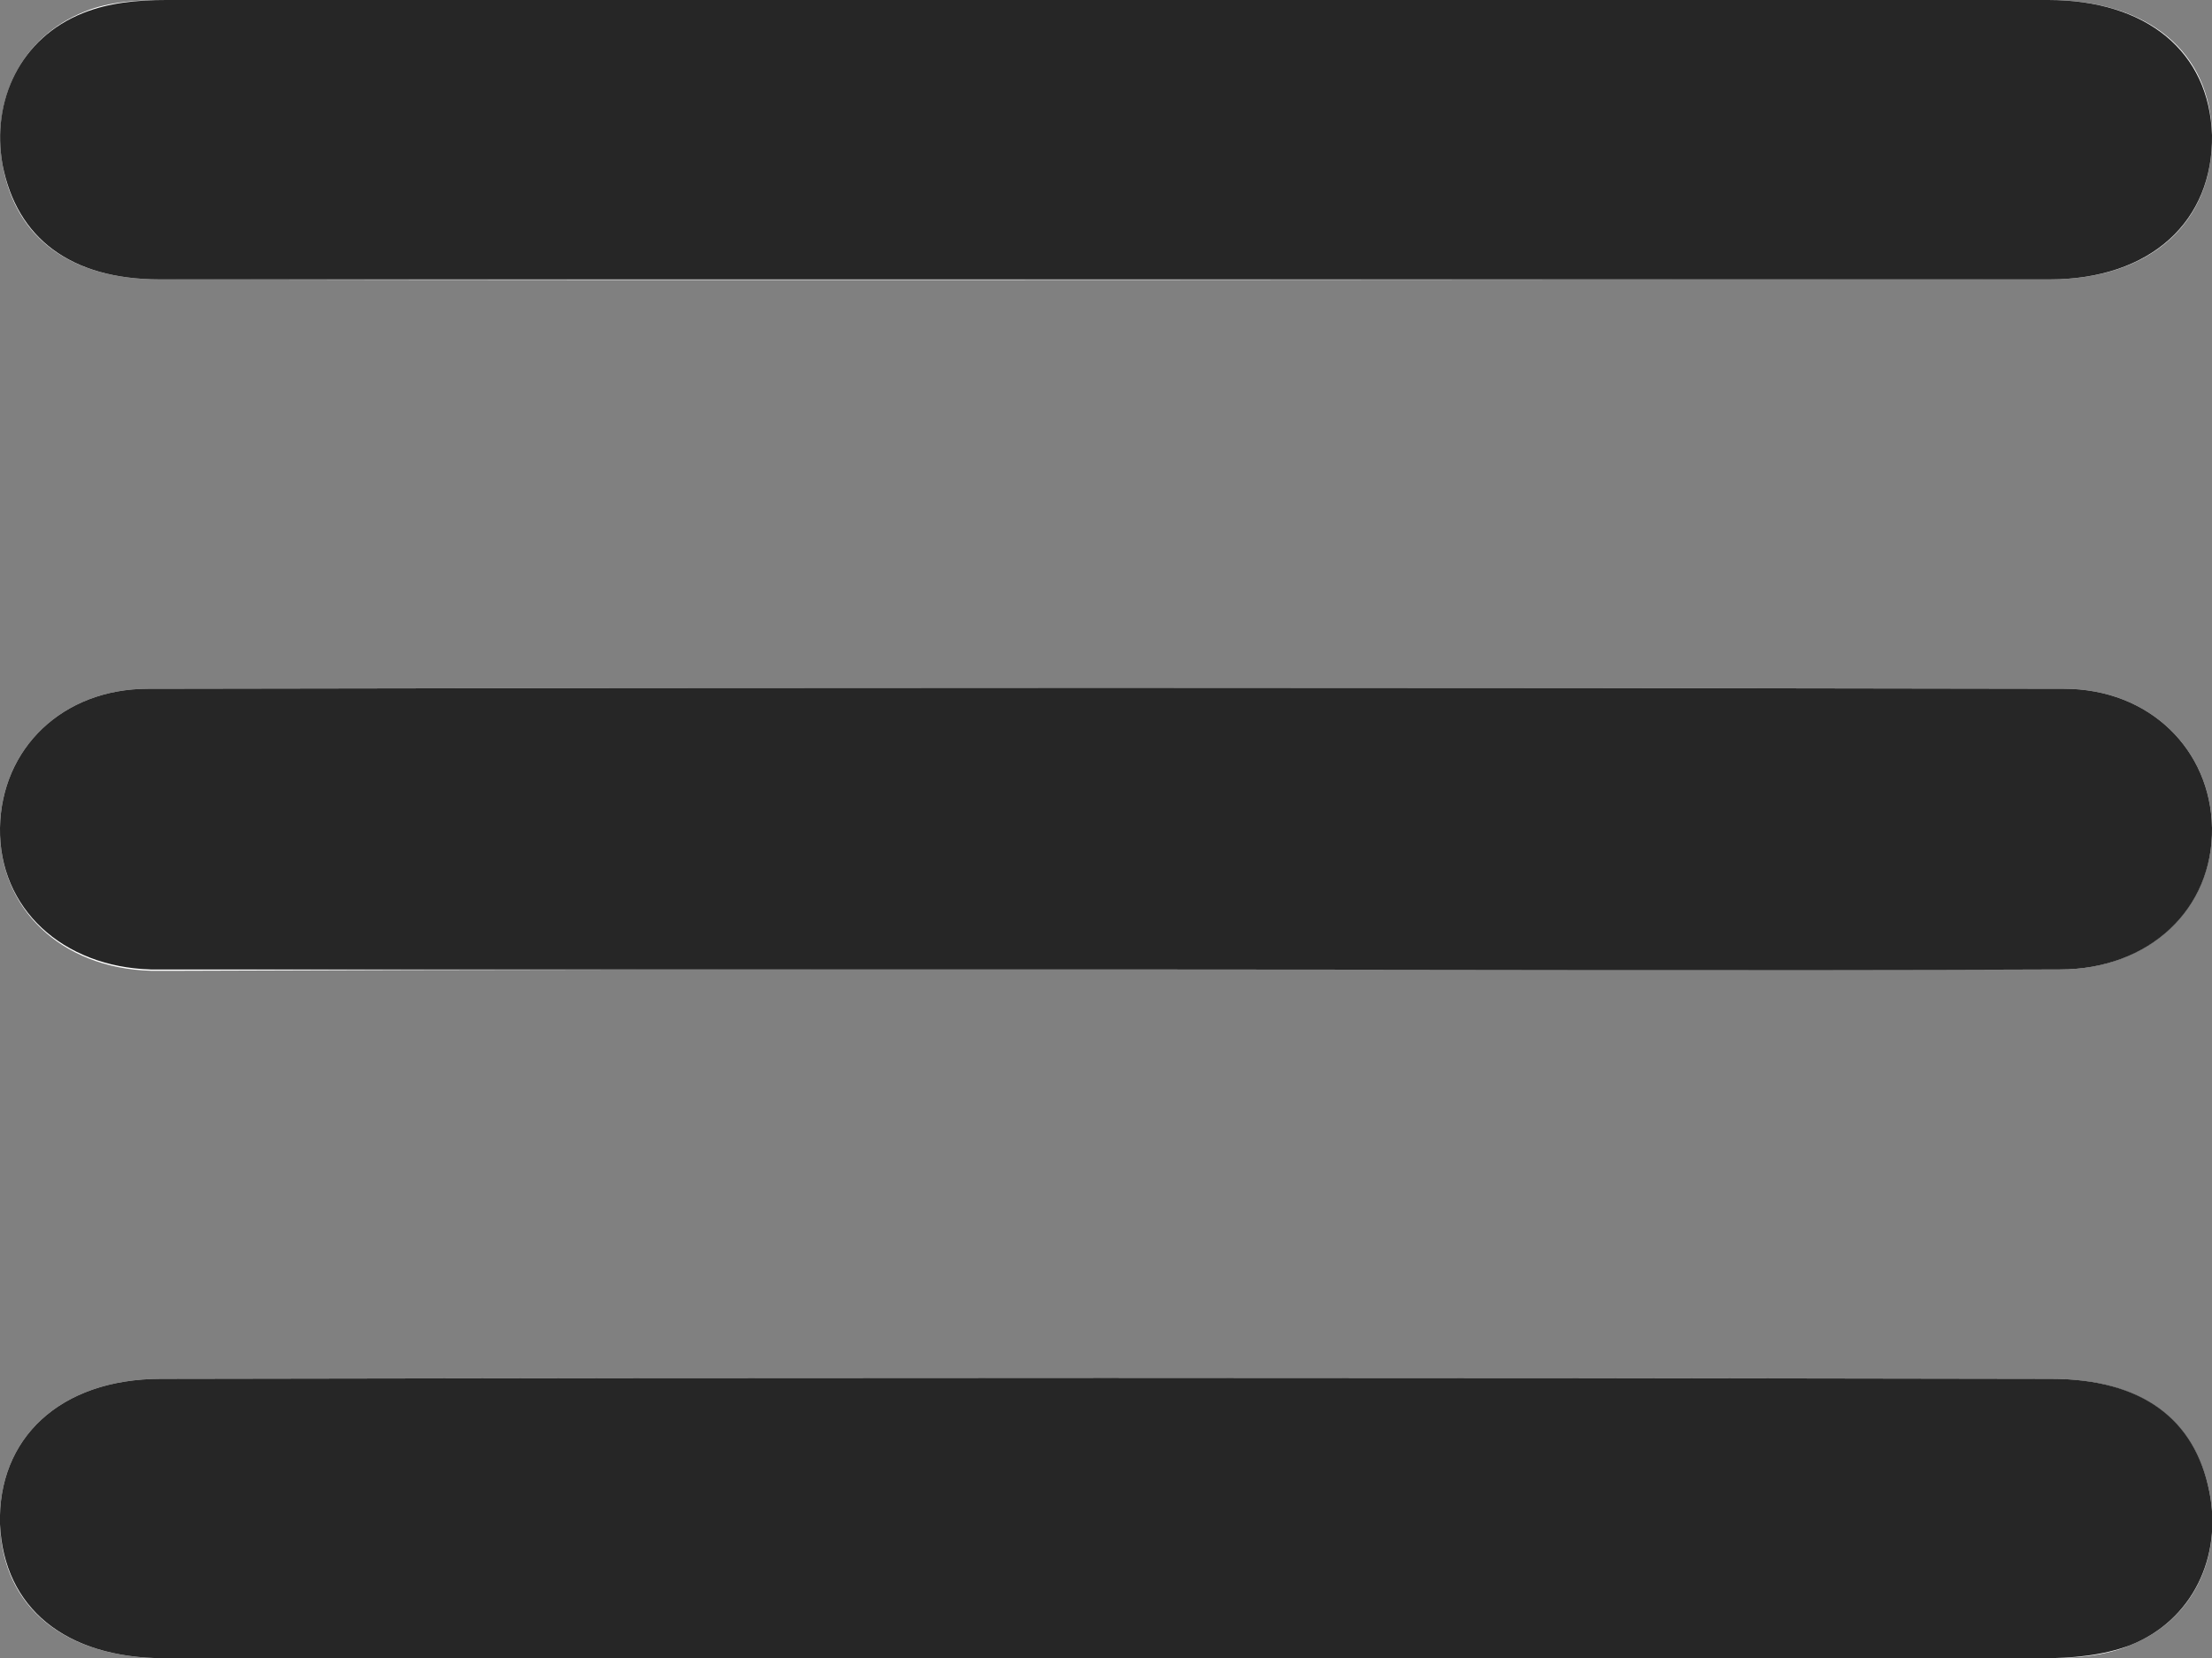
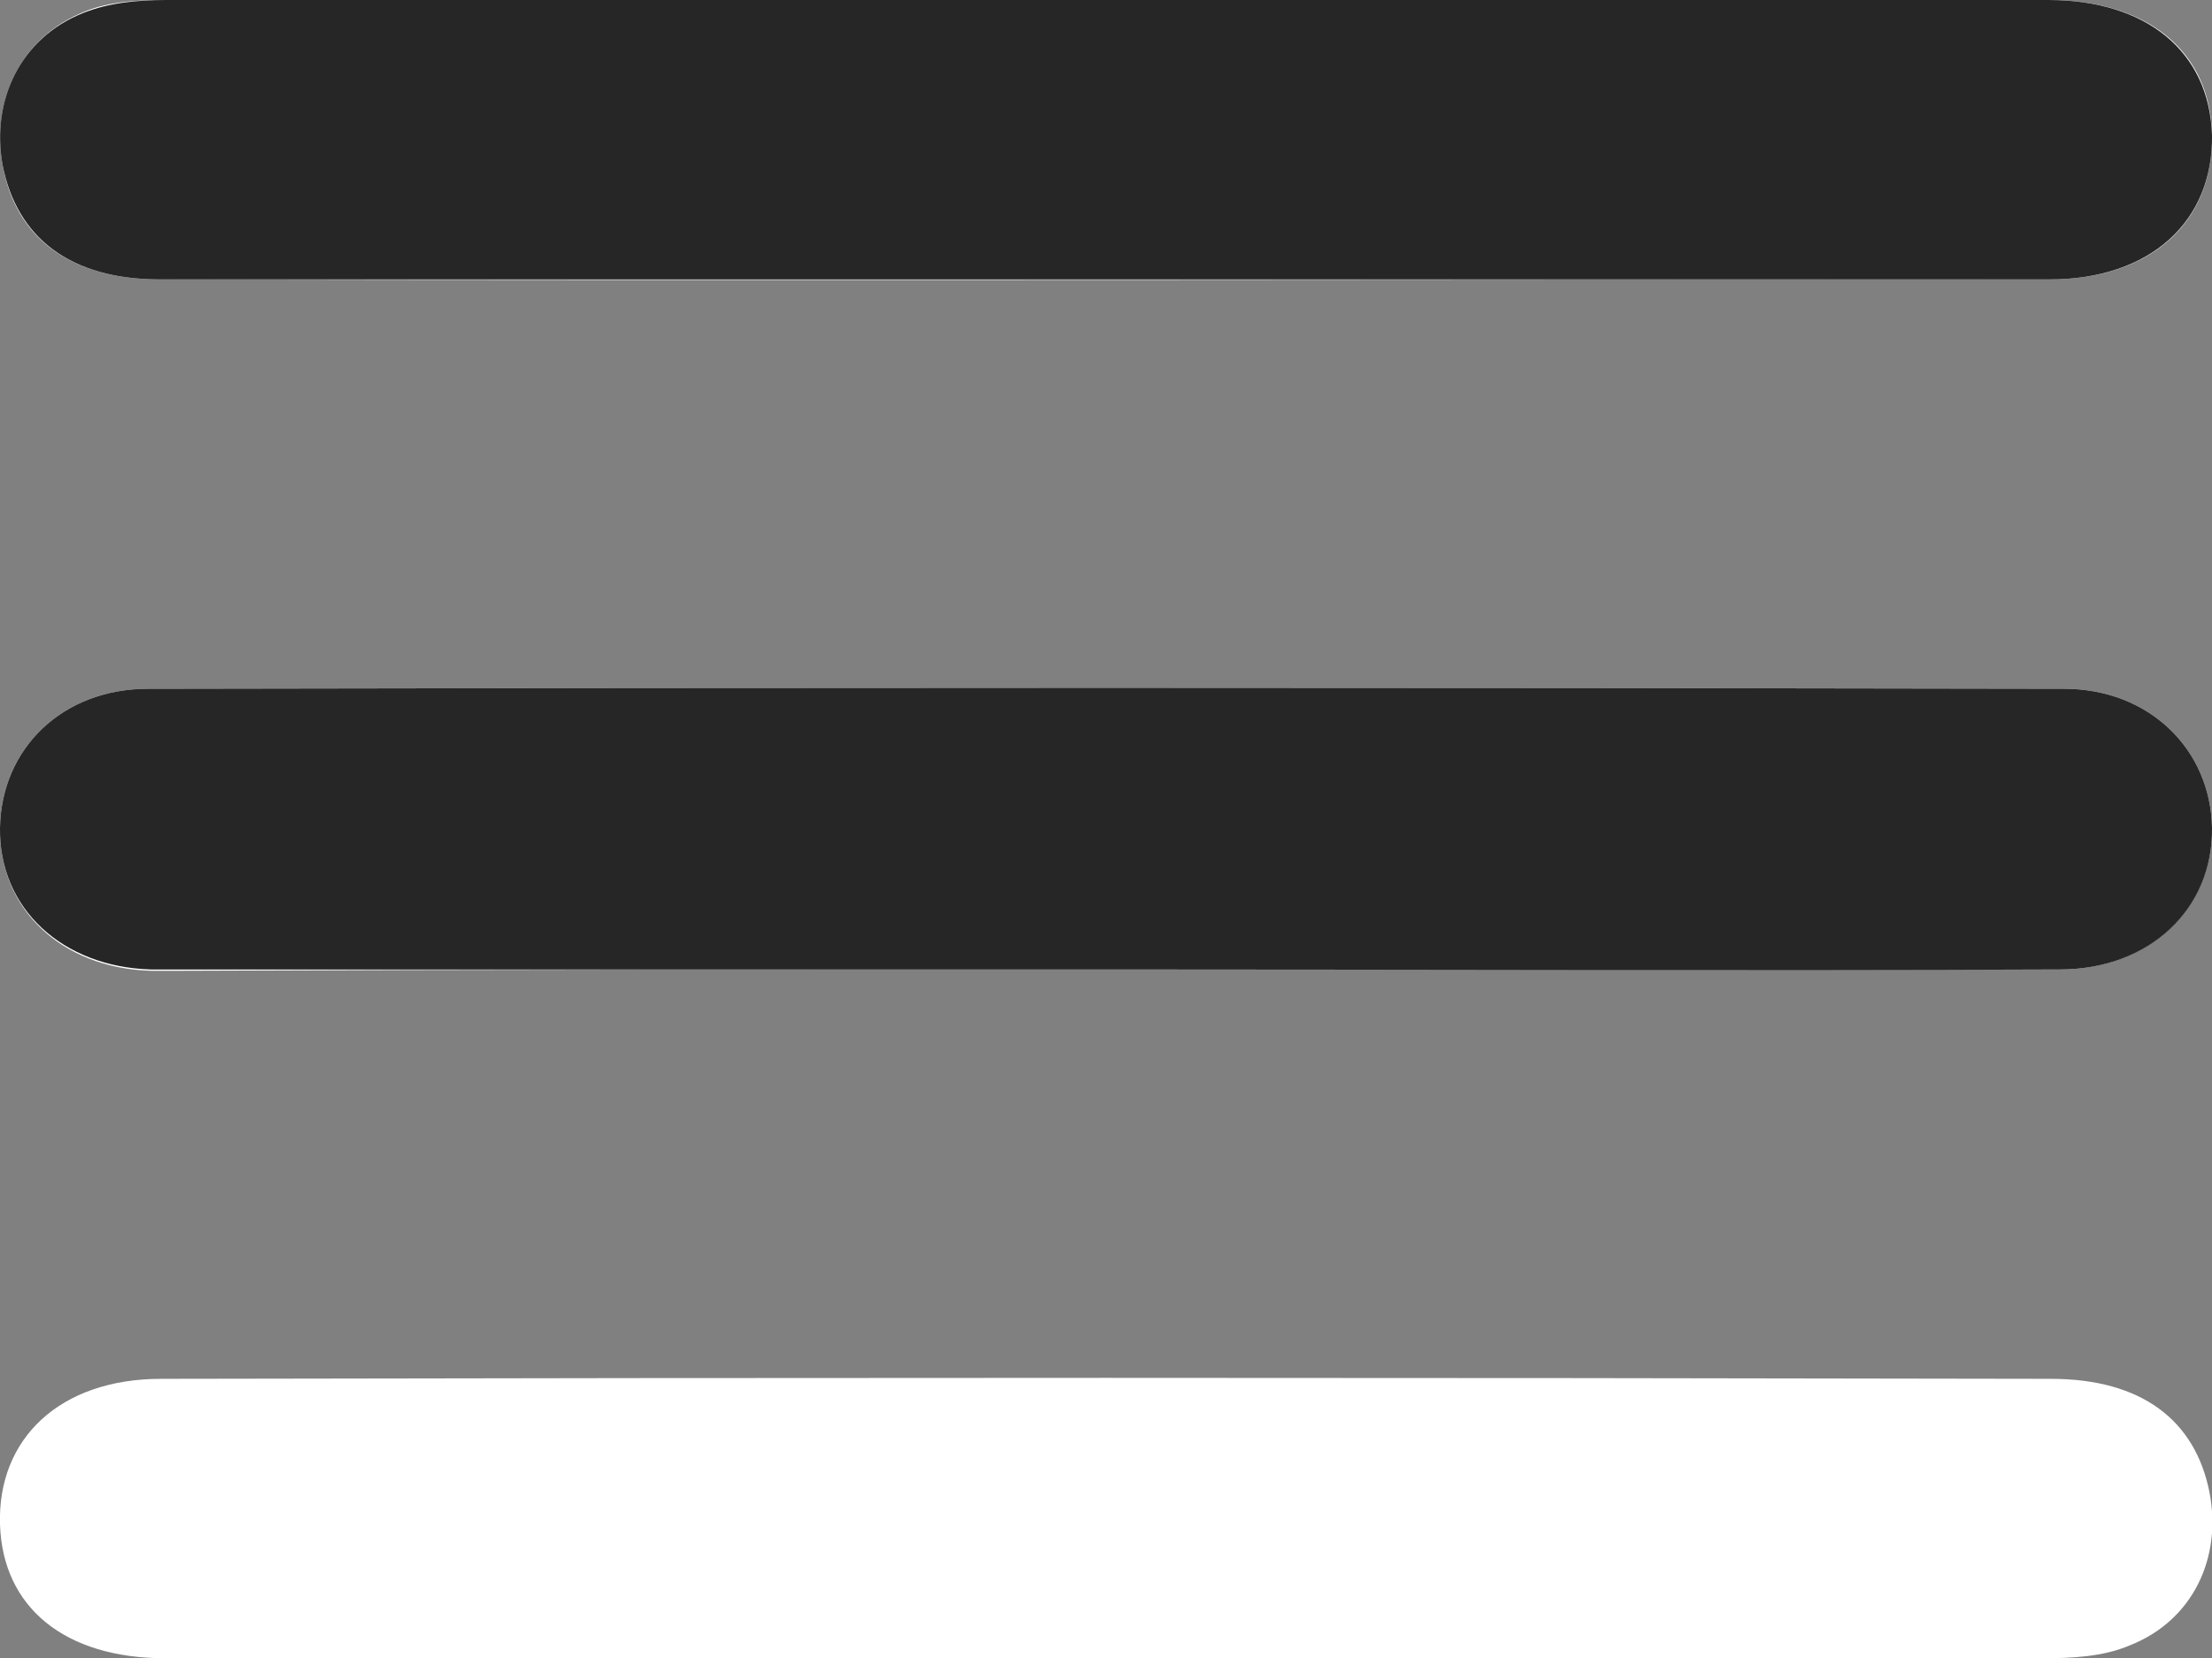
<svg xmlns="http://www.w3.org/2000/svg" version="1.1" id="Layer_1" x="0px" y="0px" viewBox="0 0 170.2 127.6" style="enable-background:new 0 0 170.2 127.6;" xml:space="preserve">
  <rect x="0" y="0" width="170.2" height="127.6" fill="#808080" stroke="none" />
  <style type="text/css">
	.st0{fill:#FFFFFF;}
	.st1{fill:#262626;}
</style>
  <g id="eloqlL.tif">
    <g>
      <path class="st0" d="M84.9,127.6c24.1,0,48.1,0,72.2,0c2.3,0,4.7-0.1,6.8-1c4.8-1.9,7.1-6.7,6.1-11.8c-1.1-5.5-5.2-8.7-12.2-8.7    c-48.5-0.1-96.9-0.1-145.4,0c-7.8,0-12.6,4.6-12.4,11.2c0.2,6.4,5,10.3,12.7,10.3C36.7,127.6,60.8,127.6,84.9,127.6z M84.9,0    C60.9,0,36.8,0,12.8,0c-2.1,0-4.4,0.1-6.3,0.9C1.7,2.8-0.7,7.6,0.2,12.7c1,5.6,5.2,8.8,12.1,8.8c48.5,0.1,96.9,0,145.4,0    c7.8,0,12.6-4.4,12.5-11.1C170.1,4,165.3,0,157.6,0C133.4,0,109.2,0,84.9,0z M84.8,74.6c24.6,0,49.1,0,73.7,0    c6.9,0,11.8-4.8,11.7-10.9c-0.1-6-4.8-10.7-11.4-10.7c-49.1-0.1-98.3-0.1-147.4,0C4.8,53,0.1,57.6,0,63.7    c-0.1,6.2,4.7,10.8,11.6,11c0.8,0,1.7,0,2.5,0C37.7,74.6,61.3,74.6,84.8,74.6z" />
-       <path class="st1" d="M84.9,127.6c-24.1,0-48.1,0-72.2,0c-7.7,0-12.4-3.9-12.7-10.3c-0.2-6.6,4.6-11.2,12.4-11.2    c48.5-0.1,96.9-0.1,145.4,0c7,0,11.1,3.1,12.2,8.7c1,5-1.3,9.9-6.1,11.8c-2.1,0.8-4.5,1-6.8,1C133,127.6,108.9,127.6,84.9,127.6z" />
      <path class="st1" d="M84.9,0c24.2,0,48.5,0,72.7,0c7.6,0,12.4,4,12.6,10.4c0.1,6.6-4.7,11.1-12.5,11.1c-48.5,0-96.9,0-145.4,0    c-6.9,0-11-3.2-12.1-8.8c-0.9-5,1.4-9.8,6.2-11.7C8.4,0.2,10.6,0,12.8,0C36.8,0,60.9,0,84.9,0z" />
      <path class="st1" d="M84.8,74.6c-23.6,0-47.1,0-70.7,0c-0.8,0-1.7,0-2.5,0C4.8,74.4-0.1,69.9,0,63.7C0.1,57.6,4.8,53,11.4,53    c49.1-0.1,98.3-0.1,147.4,0c6.6,0,11.3,4.7,11.4,10.7c0.1,6.2-4.8,10.9-11.7,10.9C134,74.7,109.4,74.6,84.8,74.6z" />
    </g>
  </g>
</svg>